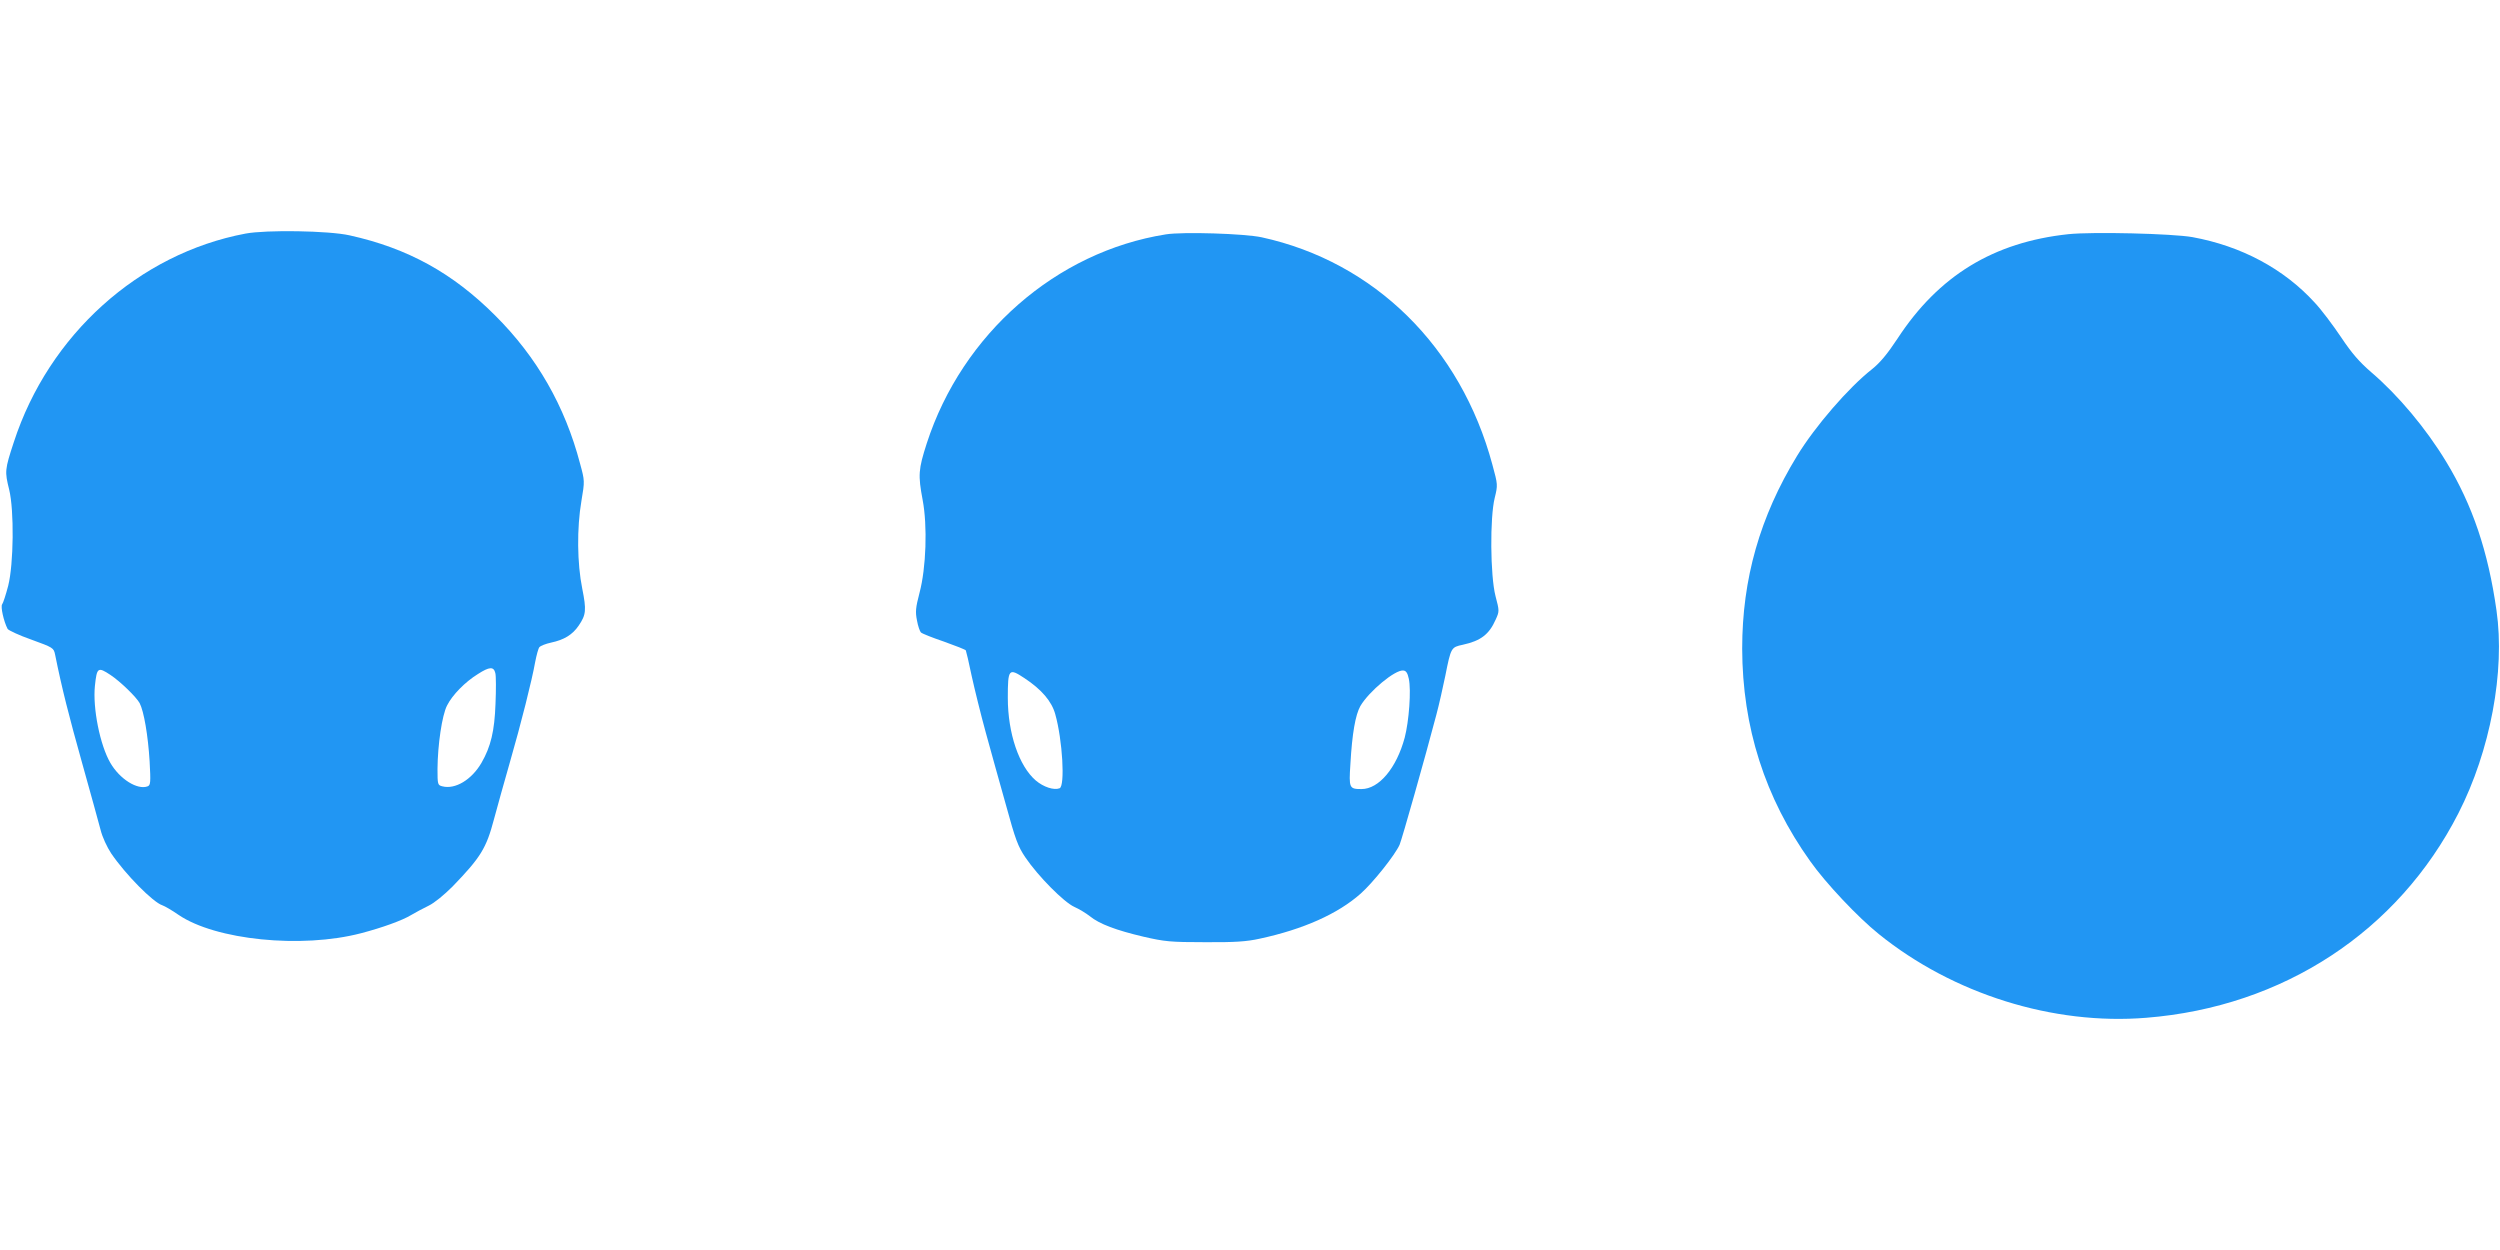
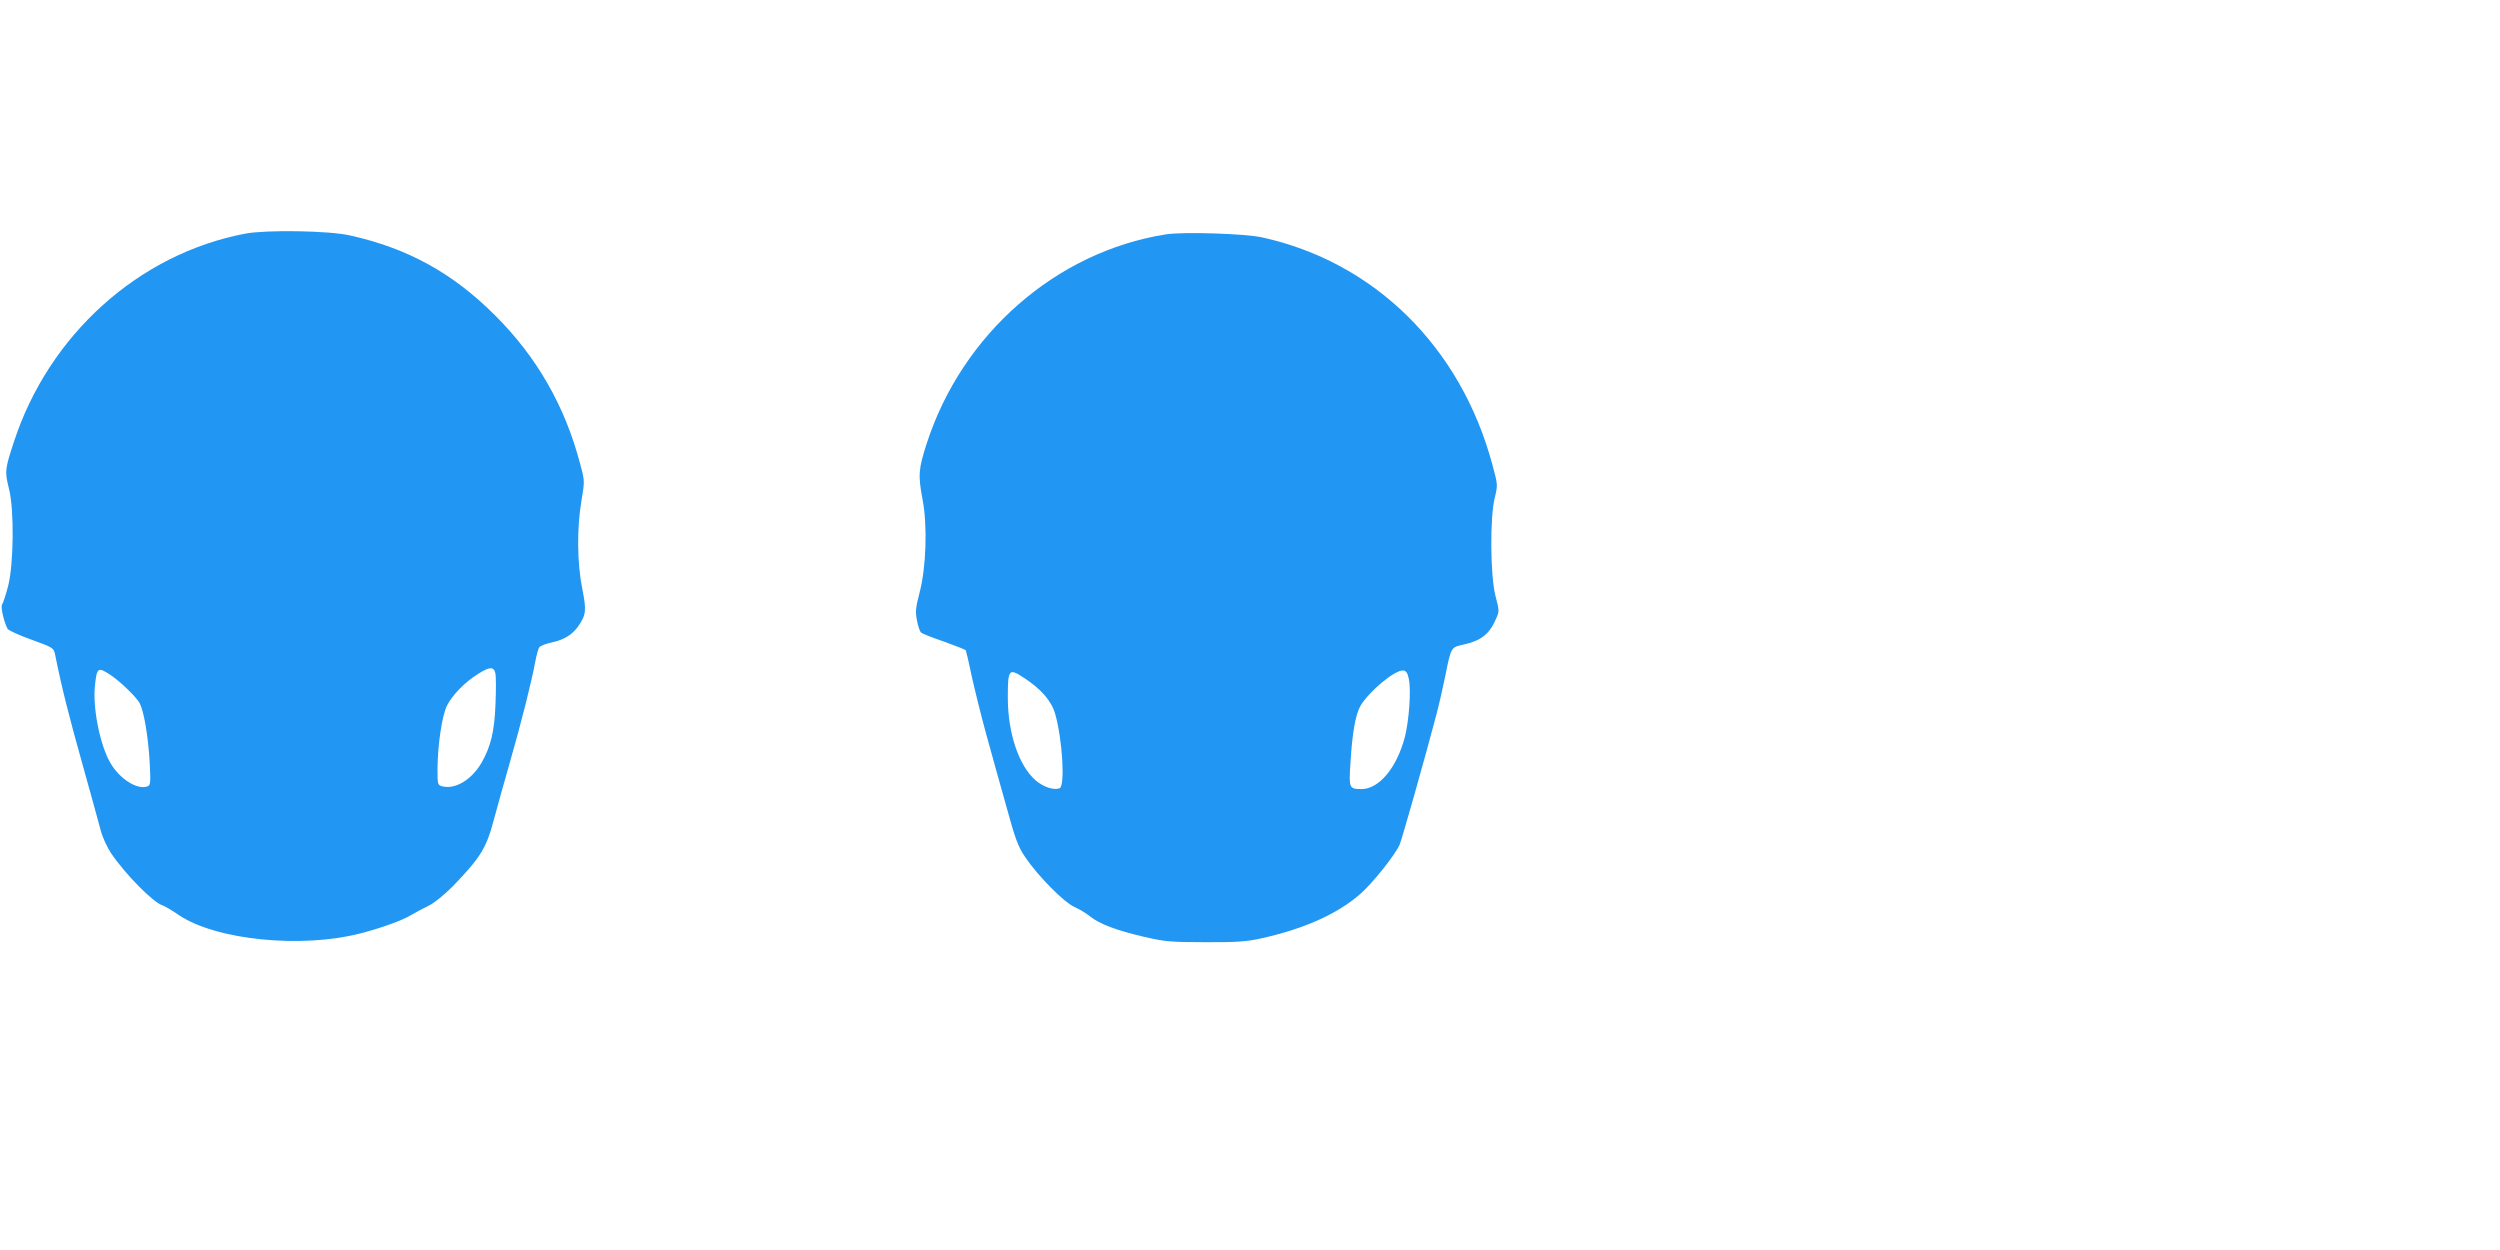
<svg xmlns="http://www.w3.org/2000/svg" version="1.0" width="1280pt" height="640pt" viewBox="0 0 1280 640" preserveAspectRatio="xMidYMid meet">
  <g transform="translate(0,640) scale(0.1,-0.1)" fill="#2196f3" stroke="none">
    <path d="M1257 5204 c-546 -103 -1007 -518 -1186 -1067 -47 -143 -47 -151 -24 -244 26 -107 23 -381 -5 -492 -12 -46 -26 -89 -31 -95 -9 -11 8 -88 28 -126 4 -7 59 -33 122 -55 110 -40 114 -42 121 -76 35 -174 71 -315 138 -554 43 -154 86 -309 95 -344 9 -37 33 -88 54 -120 74 -109 215 -251 262 -266 12 -4 50 -26 83 -49 189 -129 630 -174 935 -94 107 28 210 65 256 93 22 13 63 35 90 48 29 14 79 55 122 98 144 149 173 196 212 344 18 66 54 197 81 290 58 201 114 424 130 515 7 36 16 70 22 77 5 6 32 17 60 23 66 14 109 40 141 87 38 56 40 79 18 190 -26 128 -28 309 -4 449 17 101 17 102 -7 190 -77 294 -221 546 -435 759 -217 217 -447 344 -745 410 -106 24 -427 29 -533 9z m1279 -2250 c4 -14 4 -85 1 -157 -5 -140 -24 -220 -72 -303 -50 -86 -134 -137 -200 -120 -24 6 -25 9 -25 89 1 123 23 275 49 325 27 54 93 121 158 161 59 38 81 39 89 5z m-1970 -10 c51 -34 132 -113 149 -144 22 -42 43 -167 51 -297 6 -109 5 -123 -10 -129 -52 -20 -143 37 -191 120 -53 91 -91 281 -79 395 10 94 15 98 80 55z" />
    <path d="M5969 5200 c-561 -89 -1042 -509 -1224 -1070 -43 -134 -45 -162 -21 -290 25 -132 18 -347 -16 -475 -20 -77 -22 -97 -13 -142 5 -29 15 -56 20 -61 6 -6 59 -27 118 -47 59 -21 110 -41 112 -45 2 -4 16 -63 30 -131 15 -68 47 -198 72 -289 25 -91 71 -257 103 -370 49 -179 62 -214 100 -270 65 -96 197 -229 250 -253 25 -11 61 -33 80 -48 49 -40 135 -72 275 -105 109 -25 137 -28 315 -28 153 -1 213 3 280 18 223 48 400 127 517 231 64 57 176 198 199 250 12 28 131 448 188 665 14 52 34 142 46 200 29 146 30 146 90 159 91 20 134 52 168 129 19 42 19 44 -1 120 -27 105 -29 403 -4 503 16 66 16 67 -12 170 -162 603 -604 1038 -1181 1164 -88 19 -404 29 -491 15z m1244 -2275 c13 -58 1 -218 -21 -302 -42 -156 -132 -263 -221 -263 -63 0 -65 5 -57 127 9 160 26 253 51 298 44 75 178 187 220 182 14 -1 22 -13 28 -42z m-1968 3 c88 -58 140 -119 158 -185 37 -131 51 -368 22 -379 -29 -11 -82 6 -122 40 -86 74 -143 242 -143 423 0 149 5 154 85 101z" />
-     <path d="M10590 5201 c-383 -41 -664 -212 -875 -535 -52 -79 -90 -124 -130 -156 -120 -94 -292 -293 -384 -444 -190 -311 -281 -630 -281 -987 1 -401 116 -763 348 -1088 79 -112 244 -287 351 -373 380 -307 893 -468 1370 -429 701 56 1289 442 1598 1047 163 319 240 727 195 1039 -43 303 -123 539 -257 760 -104 172 -247 342 -384 459 -61 53 -99 96 -155 180 -41 61 -101 141 -135 177 -158 173 -375 289 -626 335 -102 18 -509 28 -635 15z" />
  </g>
</svg>